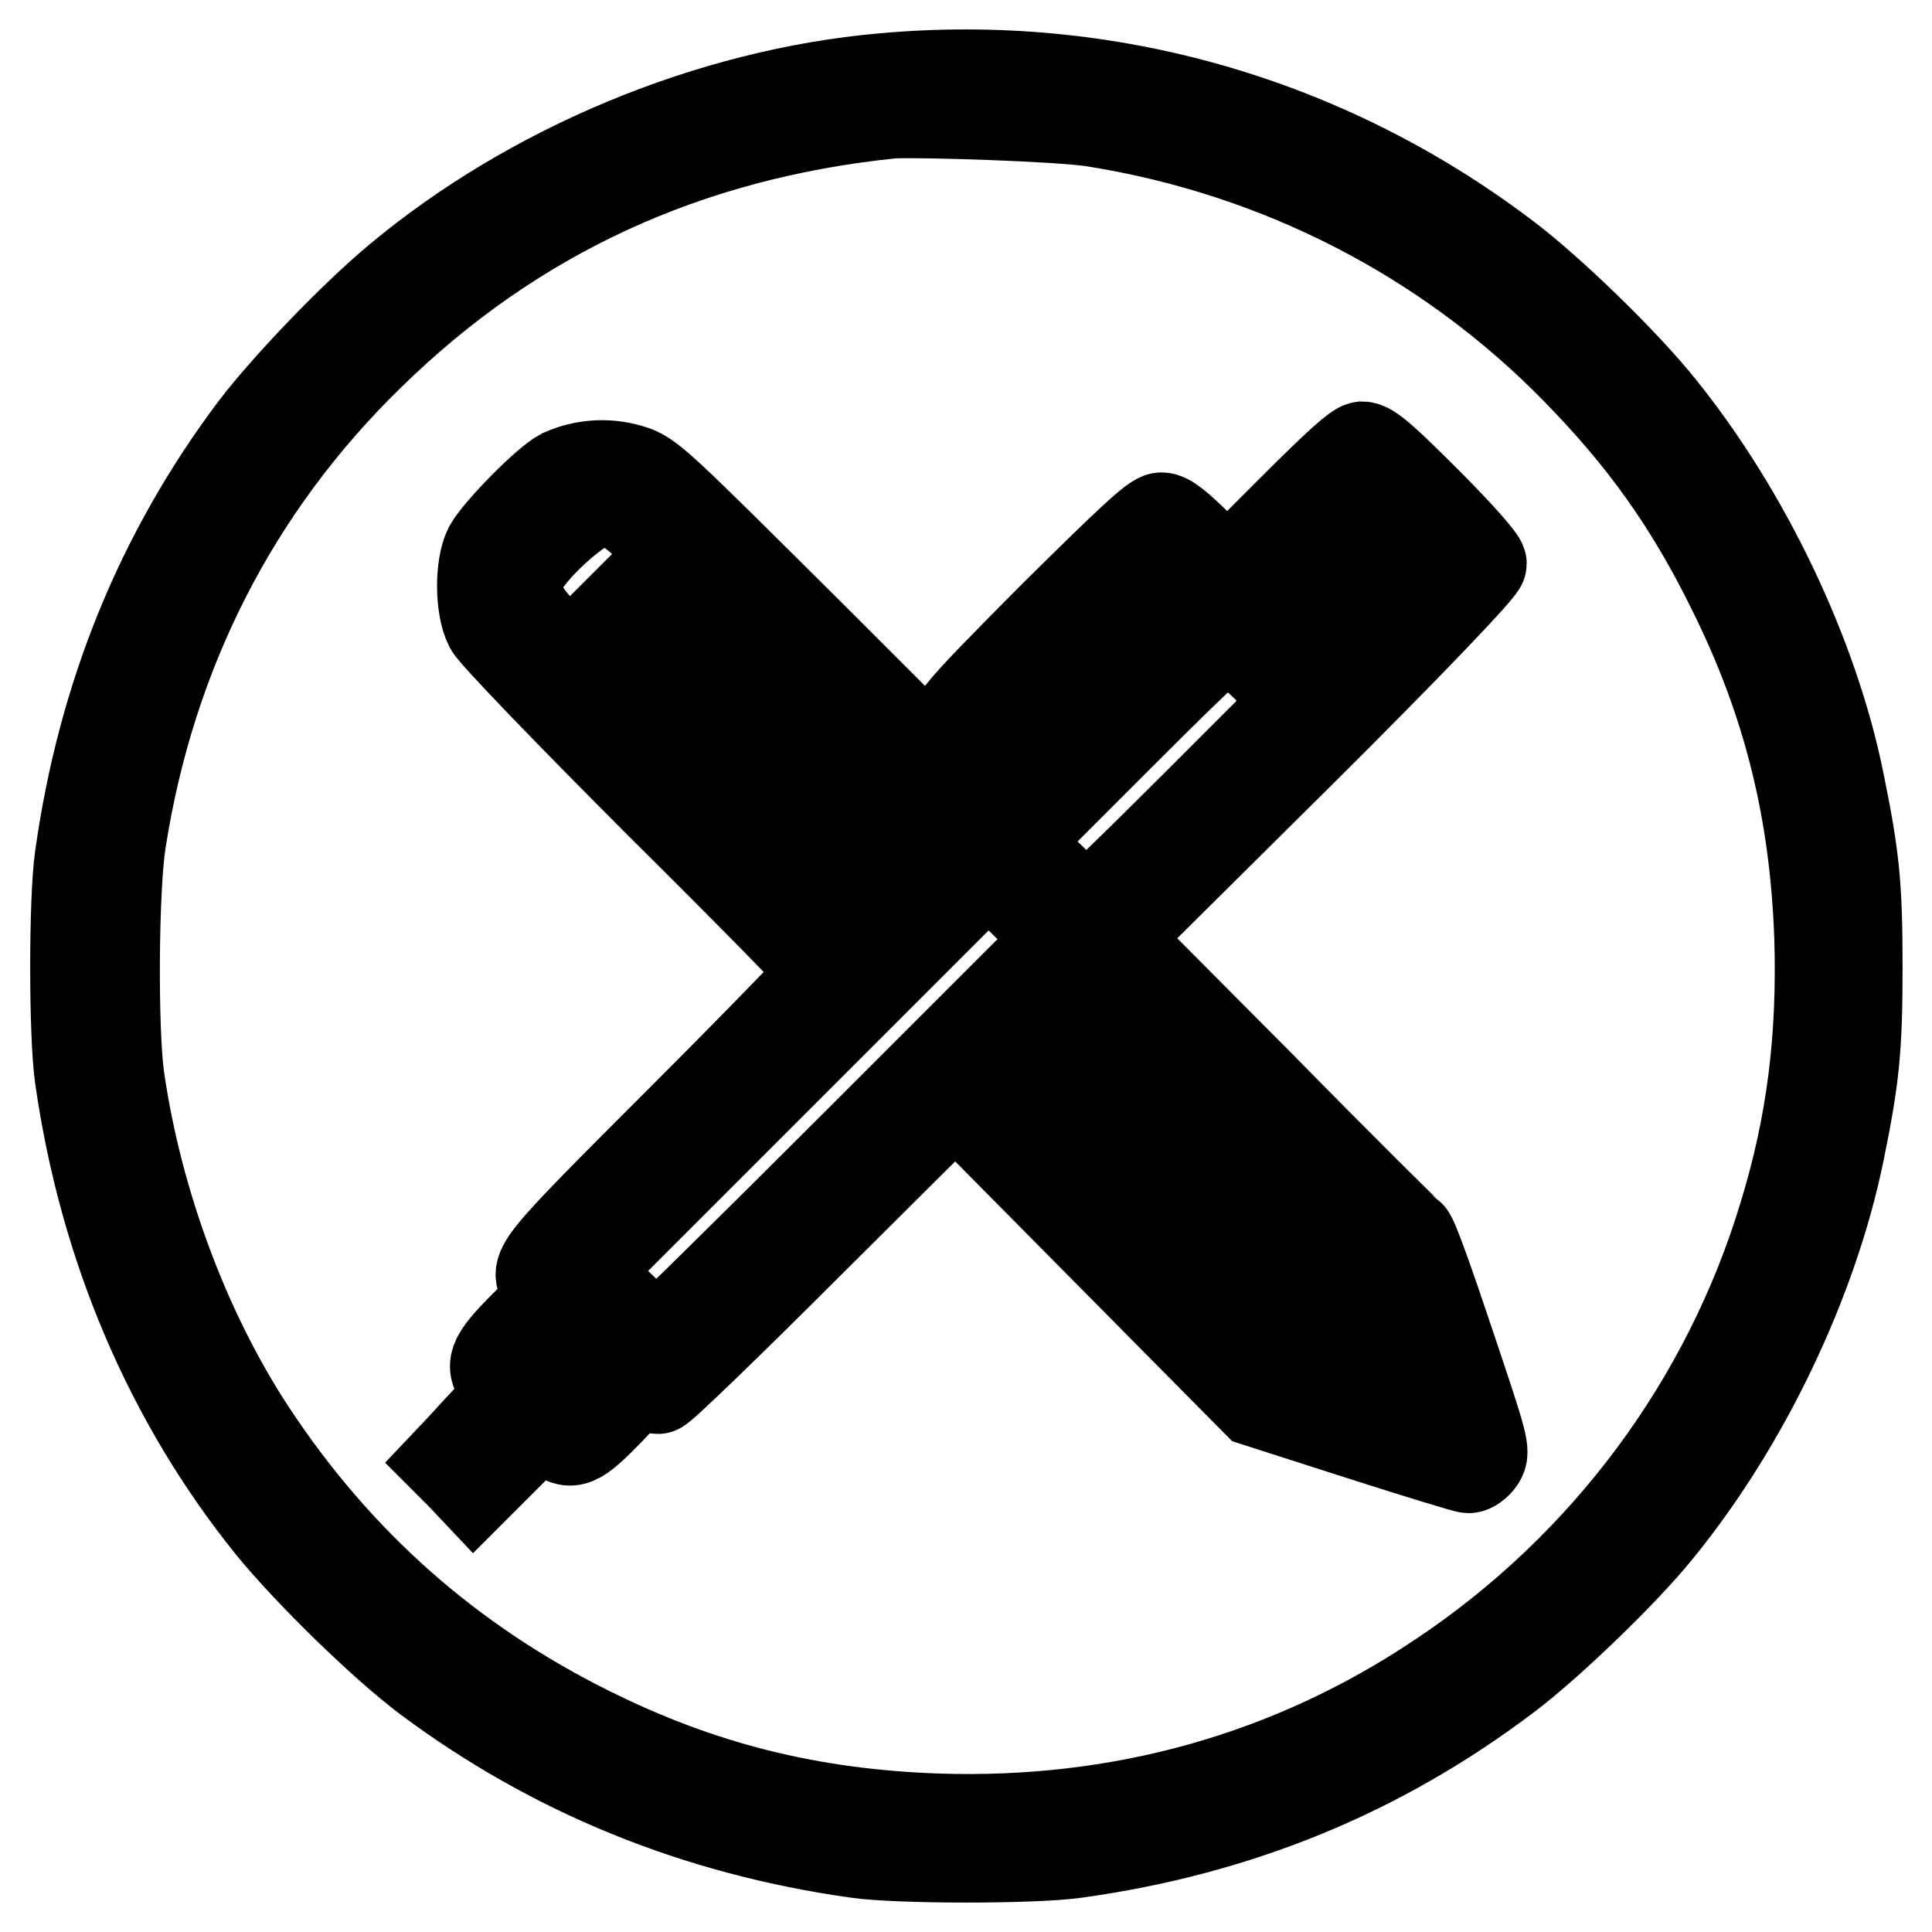
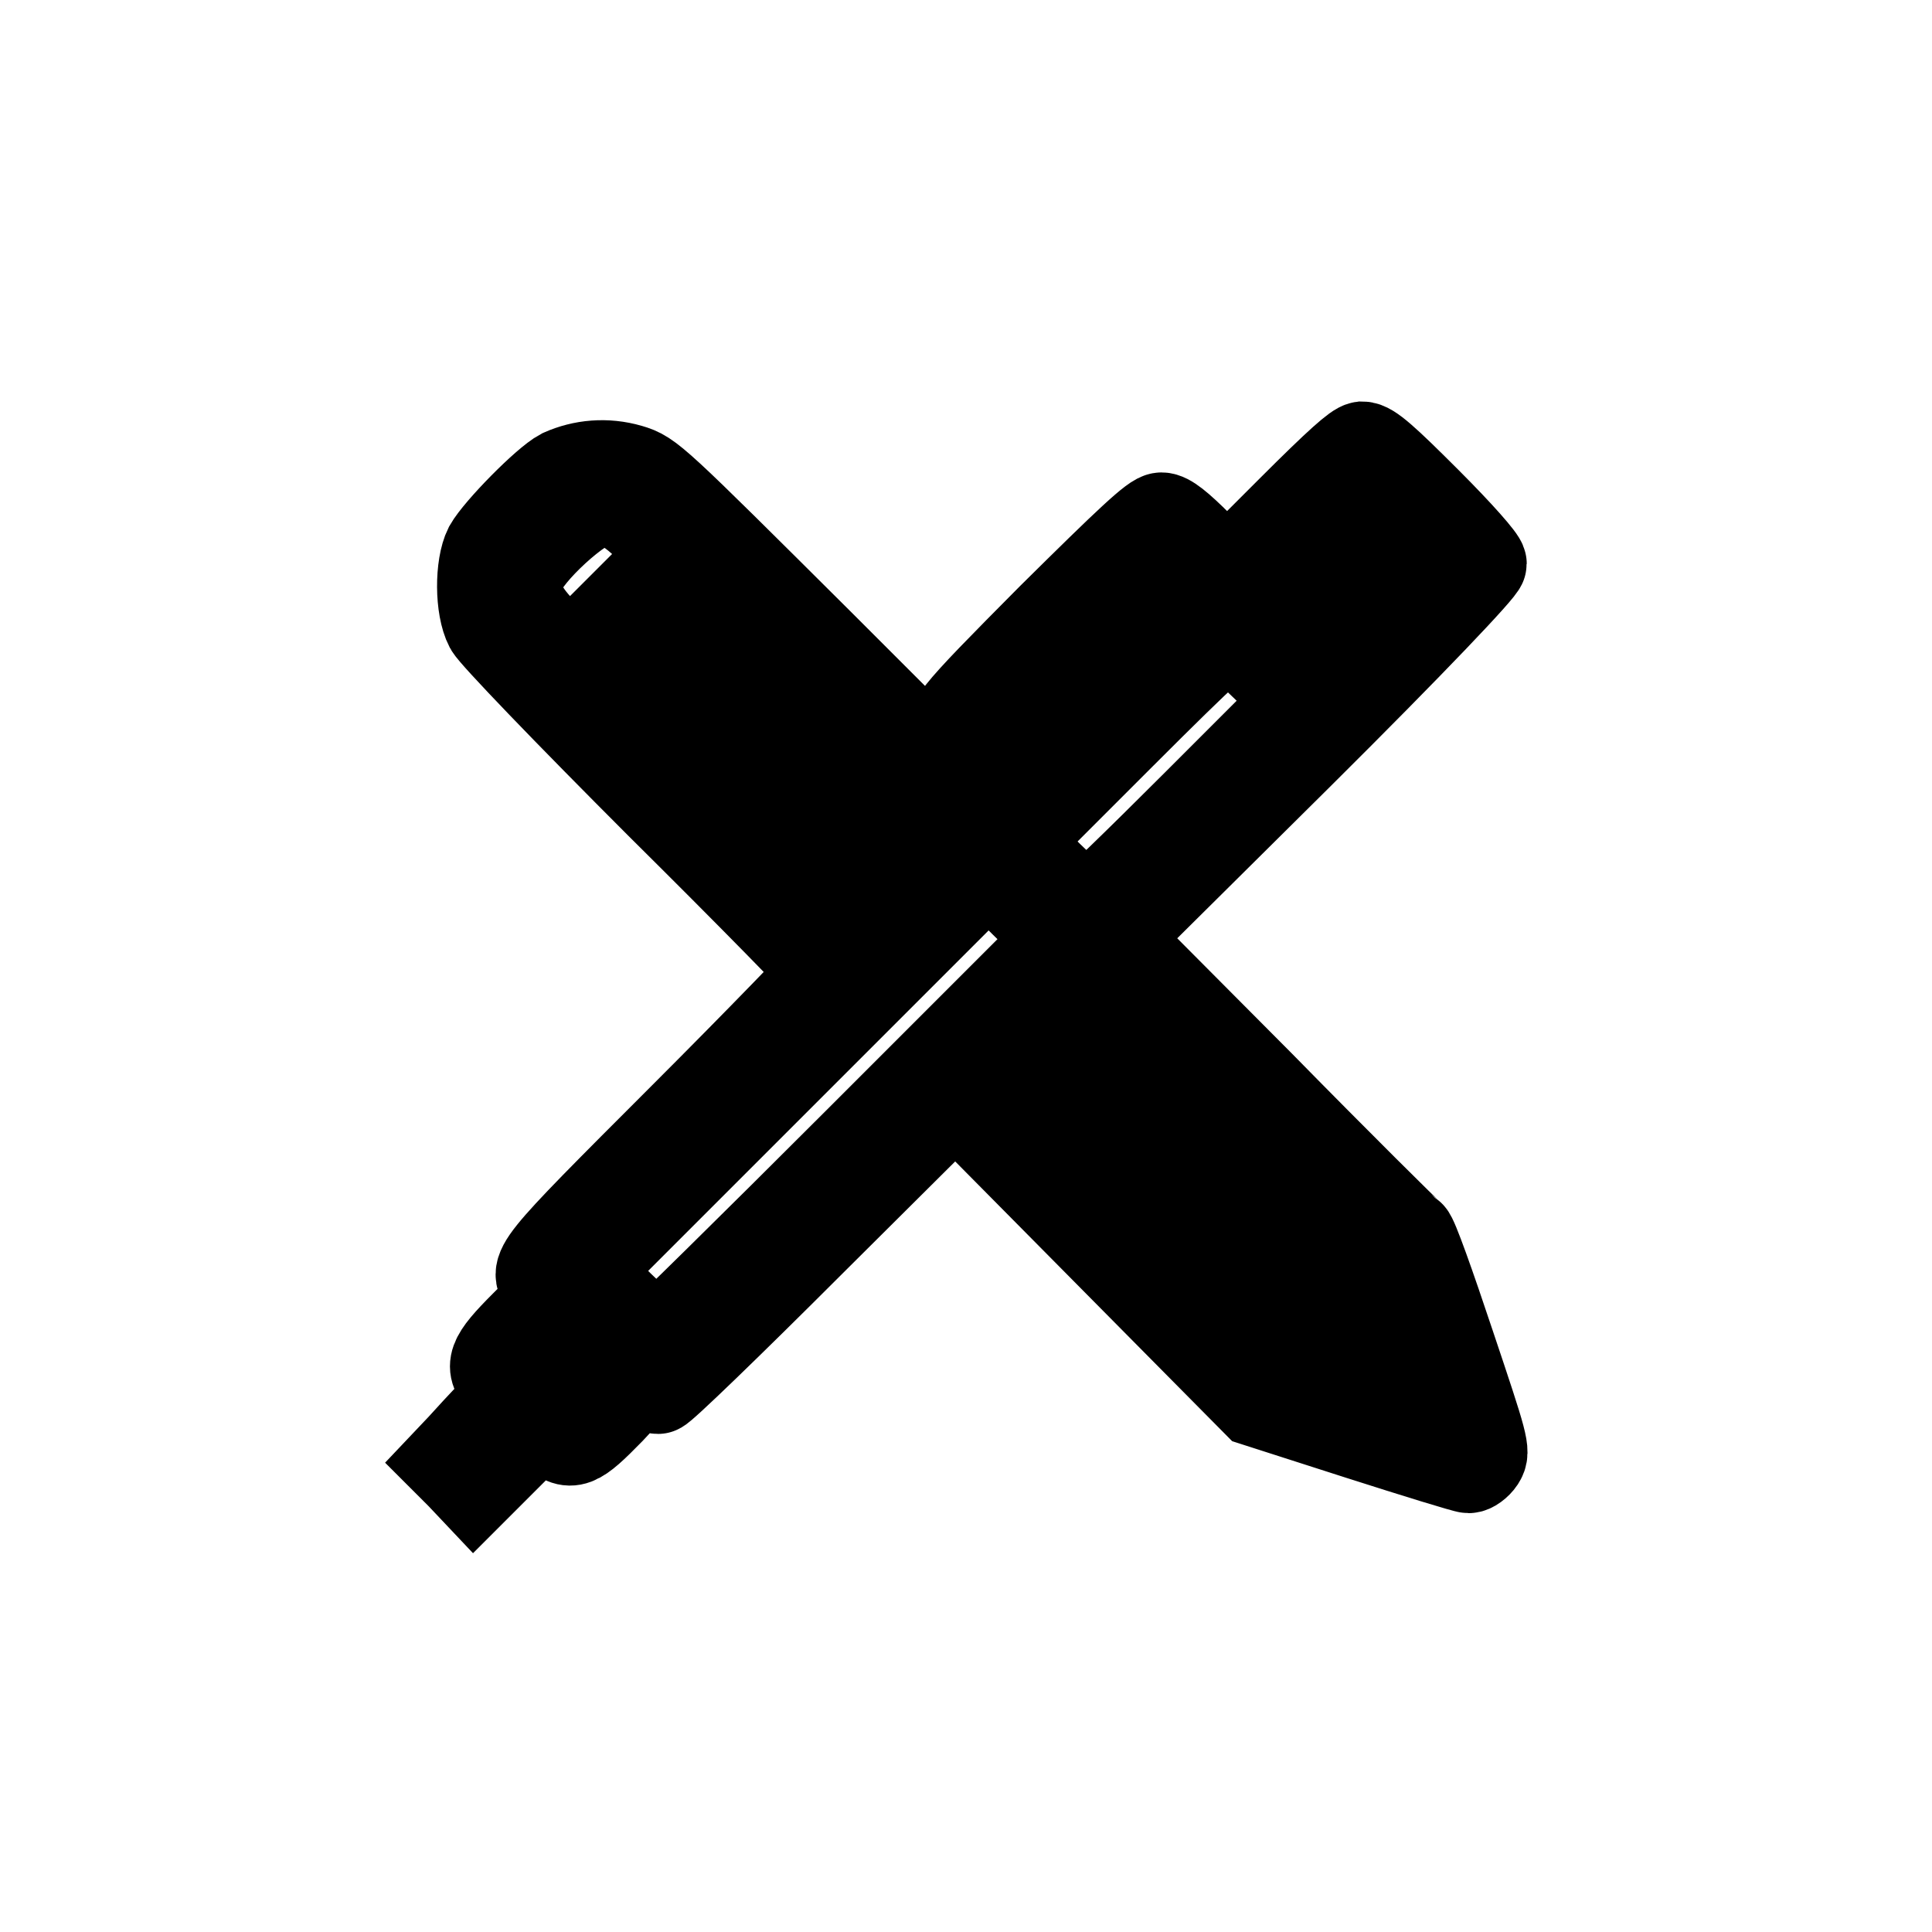
<svg xmlns="http://www.w3.org/2000/svg" version="1.1" x="0px" y="0px" viewBox="0 0 256 256" enable-background="new 0 0 256 256" xml:space="preserve">
  <g>
    <g>
      <g>
-         <path stroke-width="12" fill-opacity="0" stroke="#000000" d="M117,10.4c-22.8,2-46.6,11.9-64.2,26.6C46.9,41.9,38,51.2,33.8,56.7c-12.5,16.6-20.2,35.5-23.2,56.9c-0.8,5.5-0.8,23.6,0,29.1c3.2,22.5,11.9,42.9,25.4,59.6c4.9,6,14.8,15.7,20.7,20.1c16.5,12.3,35.5,20.1,56.8,23.1c5.5,0.8,23.6,0.8,29.1,0c21.5-3,40.2-10.7,56.9-23.3c5.5-4.1,15.7-13.9,20.2-19.5c11.5-14.1,20.5-33,24-50.1c2-9.8,2.4-13.6,2.4-24.5c0-10.8-0.4-14.6-2.4-24.4C240.3,86.8,231.3,68,220,54c-4.8-6-14.8-15.7-20.7-20.1C175.6,16,146.6,7.7,117,10.4z M144.9,16.1c24.6,3.9,46.9,15.4,64,32.9c8.9,9.1,15,17.6,20.7,29.2c7.3,14.7,10.9,29.1,11.5,46c0.4,13.3-1,24.7-4.7,36.8c-7.5,24.9-23.6,46.6-45.5,61.2c-19.8,13.3-42.4,19.6-66.7,18.8c-16.9-0.6-31.3-4.2-46-11.5c-18.6-9.2-33.5-22.4-44.9-39.7c-8.7-13.2-15.1-30.3-17.5-46.9c-0.9-6.3-0.8-25,0.2-31.4c3.9-25.1,15.1-47.1,33-64.5c19-18.6,41.9-29.2,69.2-32C122.3,14.8,140.4,15.4,144.9,16.1z" />
-         <path stroke-width="12" fill-opacity="0" stroke="#000000" d="M171.1,67.7l-8.5,8.5l-3.8-3.8c-2.7-2.7-4.1-3.8-4.9-3.8c-0.9,0-4.1,3-14.5,13.3c-13.5,13.6-14.3,14.5-12.7,16.2c1.6,1.6,2.6,0.8,15-11.5l12.1-12.1l2.6,2.7l2.7,2.6l-14.1,14.1L131,107.8l-22.4-22.4C86.5,63.4,86.1,63,83.4,62.2c-3.1-0.9-6.2-0.6-8.9,0.6c-2.1,1.1-8.4,7.5-9.7,9.8c-1.2,2.4-1.2,7.9,0.1,10.4c0.6,1.1,10.2,11.1,22.7,23.6c12,11.9,21.8,21.9,21.8,22.2c0,0.2-8.5,9-18.9,19.4c-20.2,20.2-20,20-17.9,22.3l1,1.1l-4,4c-4.5,4.5-4.8,5.5-2.8,7.6l1.2,1.3l-2.5,2.7c-1.4,1.4-3.3,3.5-4.3,4.6l-1.8,1.9l1.7,1.7l1.7,1.8l4.5-4.5l4.5-4.5l1.5,1.4c2.3,2.1,3,1.8,7.5-2.8c3.6-3.9,4-4.1,4.8-3.5c0.5,0.4,1.2,0.7,1.6,0.7c0.4,0,9.4-8.7,20-19.3l19.4-19.3l19.9,20.1l20,20.2l13.7,4.4c7.5,2.4,14,4.4,14.4,4.4c0.4,0,1.1-0.5,1.5-1.1c0.7-1.1,0.5-1.8-4-15.2c-2.6-7.8-4.9-14.3-5.3-14.5c-0.3-0.2-9.3-9.1-19.9-19.9l-19.4-19.5L172,100c15.2-15.1,24.3-24.7,24.3-25.3c0-0.5-3-3.9-7.3-8.2c-5.6-5.6-7.5-7.3-8.5-7.3C179.8,59.3,177.6,61.2,171.1,67.7z M185.4,69.8c2.5,2.5,4.5,4.7,4.5,5s-1.2,1.6-2.8,3l-2.8,2.5l-4.7-4.7l-4.7-4.7l2.8-2.8c1.5-1.5,2.9-2.8,3-2.8C180.7,65.3,182.9,67.3,185.4,69.8z M81.6,66.7c1.2,0.3,2.9,1.5,4.9,3.6l3.2,3l-7.1,7.1l-7.1,7.1l-3.1-3.1c-3.5-3.5-4.3-5.4-3.6-8.3c0.8-2.8,8.2-9.6,10.7-9.8C79.6,66.2,80.6,66.4,81.6,66.7z M178.3,86.8l-2.5,2.5l-4.9-4.8l-4.8-4.8l2.5-2.5l2.5-2.5l4.8,4.9l4.9,4.8L178.3,86.8z M127.1,111.2c0,0.6-4.3,4.9-4.8,4.9c-0.2,0-8.1-7.6-17.4-17l-17-17l2.6-2.6l2.7-2.7l17,17C119.5,103.1,127.1,111,127.1,111.2z M168.1,88.6l4.3,4.2l-13.9,13.9c-7.7,7.7-14.2,14-14.5,14c-0.3,0-2.5-2.1-5.1-4.6l-4.6-4.6l14.1-14.1c11.7-11.7,14.2-13.9,14.8-13.5C163.5,84.2,165.7,86.3,168.1,88.6z M101.9,102.8l16.9,17.2l-2.8,2.8l-2.8,2.7l-17-17.3L79.1,90.9l2.6-2.7c1.4-1.4,2.7-2.6,2.9-2.6C84.8,85.6,92.6,93.3,101.9,102.8z M114.1,151c-14.6,14.6-26.8,26.6-27,26.6c-0.3,0-2.5-2.1-5.1-4.6l-4.6-4.6l26.8-26.8l26.8-26.8l4.8,4.8l4.9,4.8L114.1,151z M163,146.7c10.3,10.3,18.6,18.8,18.6,19.1c0,0.8-5,5.5-5.4,5.1c-0.2-0.3-8.7-8.8-18.8-19.1l-18.4-18.6l2.5-2.5c1.4-1.4,2.6-2.5,2.8-2.5S152.8,136.5,163,146.7z M154.2,155.5c10.2,10.3,18.6,18.9,18.6,19.1c0,0.2-1.1,1.5-2.4,2.8l-2.4,2.4L149,160.9L130.1,142l2.5-2.5c1.4-1.4,2.6-2.5,2.8-2.5C135.6,136.9,144,145.3,154.2,155.5z M187.5,179.7c1.5,4.7,2.7,8.5,2.6,8.5c-0.2,0-14.6-4.9-16.3-5.6c-1.2-0.5-1.1-0.6,4.5-6.2c3.2-3.2,5.9-5.6,6-5.4C184.6,171.2,186,175.1,187.5,179.7z M78.9,177.6l1.9,2l-2.5,2.8l-2.5,2.8l-2.2-2.2l-2.2-2.2l2.5-2.5c1.4-1.4,2.6-2.5,2.8-2.5C76.9,175.7,77.8,176.6,78.9,177.6z" />
+         <path stroke-width="12" fill-opacity="0" stroke="#000000" d="M171.1,67.7l-8.5,8.5l-3.8-3.8c-2.7-2.7-4.1-3.8-4.9-3.8c-0.9,0-4.1,3-14.5,13.3c-13.5,13.6-14.3,14.5-12.7,16.2c1.6,1.6,2.6,0.8,15-11.5l12.1-12.1l2.6,2.7l2.7,2.6l-14.1,14.1L131,107.8l-22.4-22.4C86.5,63.4,86.1,63,83.4,62.2c-3.1-0.9-6.2-0.6-8.9,0.6c-2.1,1.1-8.4,7.5-9.7,9.8c-1.2,2.4-1.2,7.9,0.1,10.4c0.6,1.1,10.2,11.1,22.7,23.6c12,11.9,21.8,21.9,21.8,22.2c0,0.2-8.5,9-18.9,19.4c-20.2,20.2-20,20-17.9,22.3l1,1.1l-4,4c-4.5,4.5-4.8,5.5-2.8,7.6l1.2,1.3l-2.5,2.7c-1.4,1.4-3.3,3.5-4.3,4.6l-1.8,1.9l1.7,1.7l1.7,1.8l4.5-4.5l4.5-4.5l1.5,1.4c2.3,2.1,3,1.8,7.5-2.8c3.6-3.9,4-4.1,4.8-3.5c0.5,0.4,1.2,0.7,1.6,0.7c0.4,0,9.4-8.7,20-19.3l19.4-19.3l19.9,20.1l20,20.2l13.7,4.4c7.5,2.4,14,4.4,14.4,4.4c0.4,0,1.1-0.5,1.5-1.1c0.7-1.1,0.5-1.8-4-15.2c-2.6-7.8-4.9-14.3-5.3-14.5c-0.3-0.2-9.3-9.1-19.9-19.9l-19.4-19.5L172,100c15.2-15.1,24.3-24.7,24.3-25.3c0-0.5-3-3.9-7.3-8.2c-5.6-5.6-7.5-7.3-8.5-7.3C179.8,59.3,177.6,61.2,171.1,67.7z M185.4,69.8c2.5,2.5,4.5,4.7,4.5,5s-1.2,1.6-2.8,3l-2.8,2.5l-4.7-4.7l-4.7-4.7l2.8-2.8c1.5-1.5,2.9-2.8,3-2.8z M81.6,66.7c1.2,0.3,2.9,1.5,4.9,3.6l3.2,3l-7.1,7.1l-7.1,7.1l-3.1-3.1c-3.5-3.5-4.3-5.4-3.6-8.3c0.8-2.8,8.2-9.6,10.7-9.8C79.6,66.2,80.6,66.4,81.6,66.7z M178.3,86.8l-2.5,2.5l-4.9-4.8l-4.8-4.8l2.5-2.5l2.5-2.5l4.8,4.9l4.9,4.8L178.3,86.8z M127.1,111.2c0,0.6-4.3,4.9-4.8,4.9c-0.2,0-8.1-7.6-17.4-17l-17-17l2.6-2.6l2.7-2.7l17,17C119.5,103.1,127.1,111,127.1,111.2z M168.1,88.6l4.3,4.2l-13.9,13.9c-7.7,7.7-14.2,14-14.5,14c-0.3,0-2.5-2.1-5.1-4.6l-4.6-4.6l14.1-14.1c11.7-11.7,14.2-13.9,14.8-13.5C163.5,84.2,165.7,86.3,168.1,88.6z M101.9,102.8l16.9,17.2l-2.8,2.8l-2.8,2.7l-17-17.3L79.1,90.9l2.6-2.7c1.4-1.4,2.7-2.6,2.9-2.6C84.8,85.6,92.6,93.3,101.9,102.8z M114.1,151c-14.6,14.6-26.8,26.6-27,26.6c-0.3,0-2.5-2.1-5.1-4.6l-4.6-4.6l26.8-26.8l26.8-26.8l4.8,4.8l4.9,4.8L114.1,151z M163,146.7c10.3,10.3,18.6,18.8,18.6,19.1c0,0.8-5,5.5-5.4,5.1c-0.2-0.3-8.7-8.8-18.8-19.1l-18.4-18.6l2.5-2.5c1.4-1.4,2.6-2.5,2.8-2.5S152.8,136.5,163,146.7z M154.2,155.5c10.2,10.3,18.6,18.9,18.6,19.1c0,0.2-1.1,1.5-2.4,2.8l-2.4,2.4L149,160.9L130.1,142l2.5-2.5c1.4-1.4,2.6-2.5,2.8-2.5C135.6,136.9,144,145.3,154.2,155.5z M187.5,179.7c1.5,4.7,2.7,8.5,2.6,8.5c-0.2,0-14.6-4.9-16.3-5.6c-1.2-0.5-1.1-0.6,4.5-6.2c3.2-3.2,5.9-5.6,6-5.4C184.6,171.2,186,175.1,187.5,179.7z M78.9,177.6l1.9,2l-2.5,2.8l-2.5,2.8l-2.2-2.2l-2.2-2.2l2.5-2.5c1.4-1.4,2.6-2.5,2.8-2.5C76.9,175.7,77.8,176.6,78.9,177.6z" />
      </g>
    </g>
  </g>
</svg>